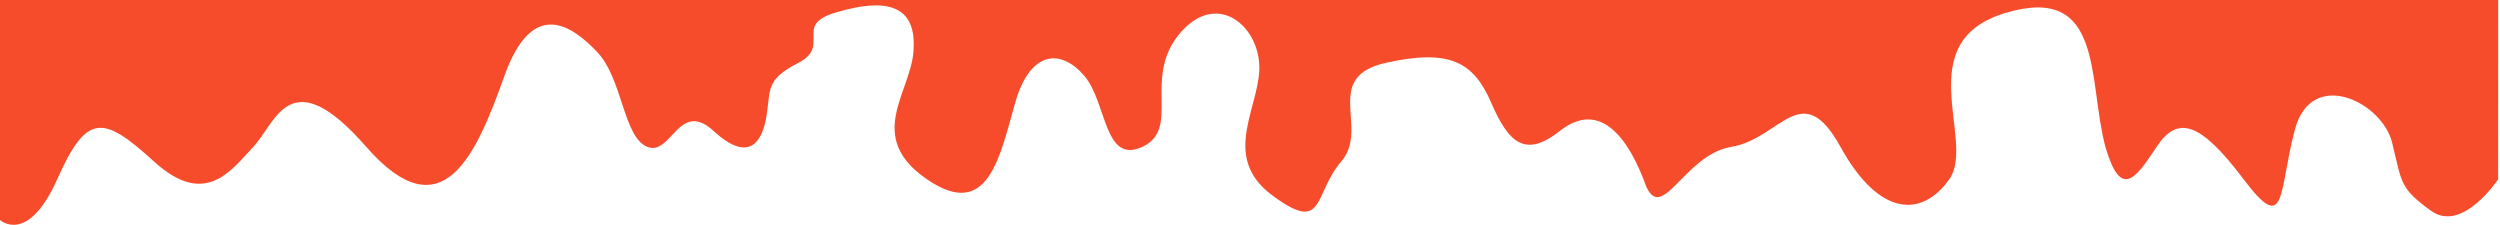
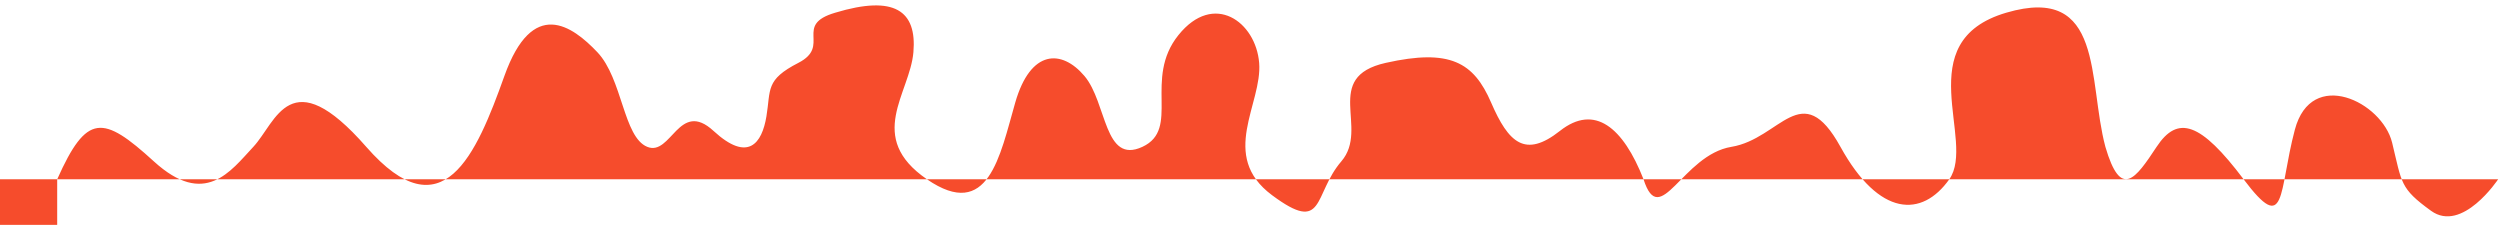
<svg xmlns="http://www.w3.org/2000/svg" id="Ebene_1" data-name="Ebene 1" viewBox="0 0 1923 172.95">
  <defs>
    <style>      .cls-1 {        fill: none;      }      .cls-1, .cls-2 {        stroke-width: 0px;      }      .cls-2 {        fill: #f64c2c;      }    </style>
  </defs>
-   <path class="cls-1" d="M1921.56,137.92s-27.57,41.64-51.59,24.25-22.29-21.07-29.95-52.43c-7.66-31.36-62.08-58.02-74.82-9.98-12.74,48.03-6.29,82.08-39.4,38.17-33.11-43.91-50.62-49.68-66.94-24.97s-27.46,40.66-39.39,0c-13.66-51.04-.74-125.38-76.23-103.19s-22.87,98.62-43.86,128.16c-20.99,29.54-53.82,29.15-83.69-24.97-29.87-54.13-46.02-6.24-83.89,0-37.87,6.24-54.87,64.62-67.59,24.97-15.68-39.9-37.59-58.31-64.32-37.22s-39.5,9.22-52.92-21.81c-13.42-31.04-31.68-41.58-81.03-30.54-49.35,11.04-12.28,50.3-34.16,75.74s-12.31,56.58-53.35,26.02c-41.04-30.57-7.31-70.2-9.88-101.76-2.57-31.56-34.9-55.2-62.1-21.35-27.2,33.85,1.91,72.21-27.71,85.95-29.62,13.75-27.15-33.93-44.59-54.51s-41.38-20.66-53.22,20.45-20.58,91.52-67.91,59.03c-47.33-32.49-13.13-65.91-10.42-97.78,2.71-31.87-14.53-44.19-60.15-30.37-32.39,9.54-2.8,25.46-28.33,38.58-25.53,13.12-21.16,20.39-24.58,41.16s-14.08,35.69-40.69,11.19-32.52,19.73-50.97,12.25c-18.45-7.48-18.97-52.35-38.4-72.81s-49.86-42.27-71.5,18.3-47.54,121.59-106.26,54.51c-58.72-67.08-69.2-18.89-86.86,0s-37.29,46.94-76.56,11.14c-39.26-35.8-51.59-37.07-74.31,13.83C21.27,188.82,0,169.24,0,169.24v3.7h1923V0h-1.39c-.04,83.96-.05,137.92-.05,137.92Z" />
-   <path class="cls-2" d="M43.99,137.92c22.71-50.9,35.04-49.63,74.31-13.83,39.26,35.8,58.89,7.76,76.56-11.14s28.14-67.08,86.86,0c58.72,67.08,84.62,6.06,106.26-54.51s52.07-38.77,71.5-18.3,19.95,65.33,38.4,72.81c18.45,7.48,24.36-36.74,50.97-12.25s37.26,9.57,40.69-11.19-.95-28.04,24.58-41.16c25.53-13.12-4.06-29.05,28.33-38.58,45.62-13.81,62.86-1.5,60.15,30.37-2.71,31.87-36.9,65.3,10.42,97.78,47.33,32.49,56.07-17.92,67.91-59.03s35.78-41.03,53.22-20.45,14.97,68.26,44.59,54.51c29.62-13.75.52-52.11,27.71-85.95,27.2-33.85,59.53-10.21,62.1,21.35,2.57,31.56-31.15,71.19,9.88,101.76,41.04,30.57,31.47-.58,53.35-26.02s-15.19-64.7,34.16-75.74c49.35-11.04,67.61-.5,81.03,30.54,13.42,31.04,26.19,42.91,52.92,21.81s48.64-2.68,64.32,37.22c12.72,39.65,29.72-18.73,67.59-24.97,37.87-6.24,54.01-54.13,83.89,0,29.87,54.13,62.7,54.52,83.69,24.97,20.99-29.54-31.62-105.97,43.86-128.16s62.56,52.15,76.23,103.19c11.92,40.66,23.06,24.71,39.39,0s33.82-18.94,66.94,24.97c33.11,43.91,26.66,9.87,39.4-38.17,12.74-48.03,67.17-21.38,74.82,9.98,7.66,31.36,5.93,35.03,29.95,52.43s51.59-24.25,51.59-24.25c0,0,.01-53.96.05-137.92H0v169.24s21.27,19.58,43.99-31.32Z" />
+   <path class="cls-2" d="M43.99,137.92c22.71-50.9,35.04-49.63,74.31-13.83,39.26,35.8,58.89,7.76,76.56-11.14s28.14-67.08,86.86,0c58.72,67.08,84.62,6.06,106.26-54.51s52.07-38.77,71.5-18.3,19.95,65.33,38.4,72.81c18.45,7.48,24.36-36.74,50.97-12.25s37.26,9.57,40.69-11.19-.95-28.04,24.58-41.16c25.53-13.12-4.06-29.05,28.33-38.58,45.62-13.81,62.86-1.5,60.15,30.37-2.71,31.87-36.9,65.3,10.42,97.78,47.33,32.49,56.07-17.92,67.91-59.03s35.78-41.03,53.22-20.45,14.97,68.26,44.59,54.51c29.62-13.75.52-52.11,27.71-85.95,27.2-33.85,59.53-10.21,62.1,21.35,2.57,31.56-31.15,71.19,9.88,101.76,41.04,30.57,31.47-.58,53.35-26.02s-15.19-64.7,34.16-75.74c49.35-11.04,67.61-.5,81.03,30.54,13.42,31.04,26.19,42.91,52.92,21.81s48.64-2.68,64.32,37.22c12.72,39.65,29.72-18.73,67.59-24.97,37.87-6.24,54.01-54.13,83.89,0,29.87,54.13,62.7,54.52,83.69,24.97,20.99-29.54-31.62-105.97,43.86-128.16s62.56,52.15,76.23,103.19c11.92,40.66,23.06,24.71,39.39,0s33.82-18.94,66.94,24.97c33.11,43.91,26.66,9.87,39.4-38.17,12.74-48.03,67.17-21.38,74.82,9.98,7.66,31.36,5.93,35.03,29.95,52.43s51.59-24.25,51.59-24.25H0v169.24s21.27,19.58,43.99-31.32Z" />
</svg>